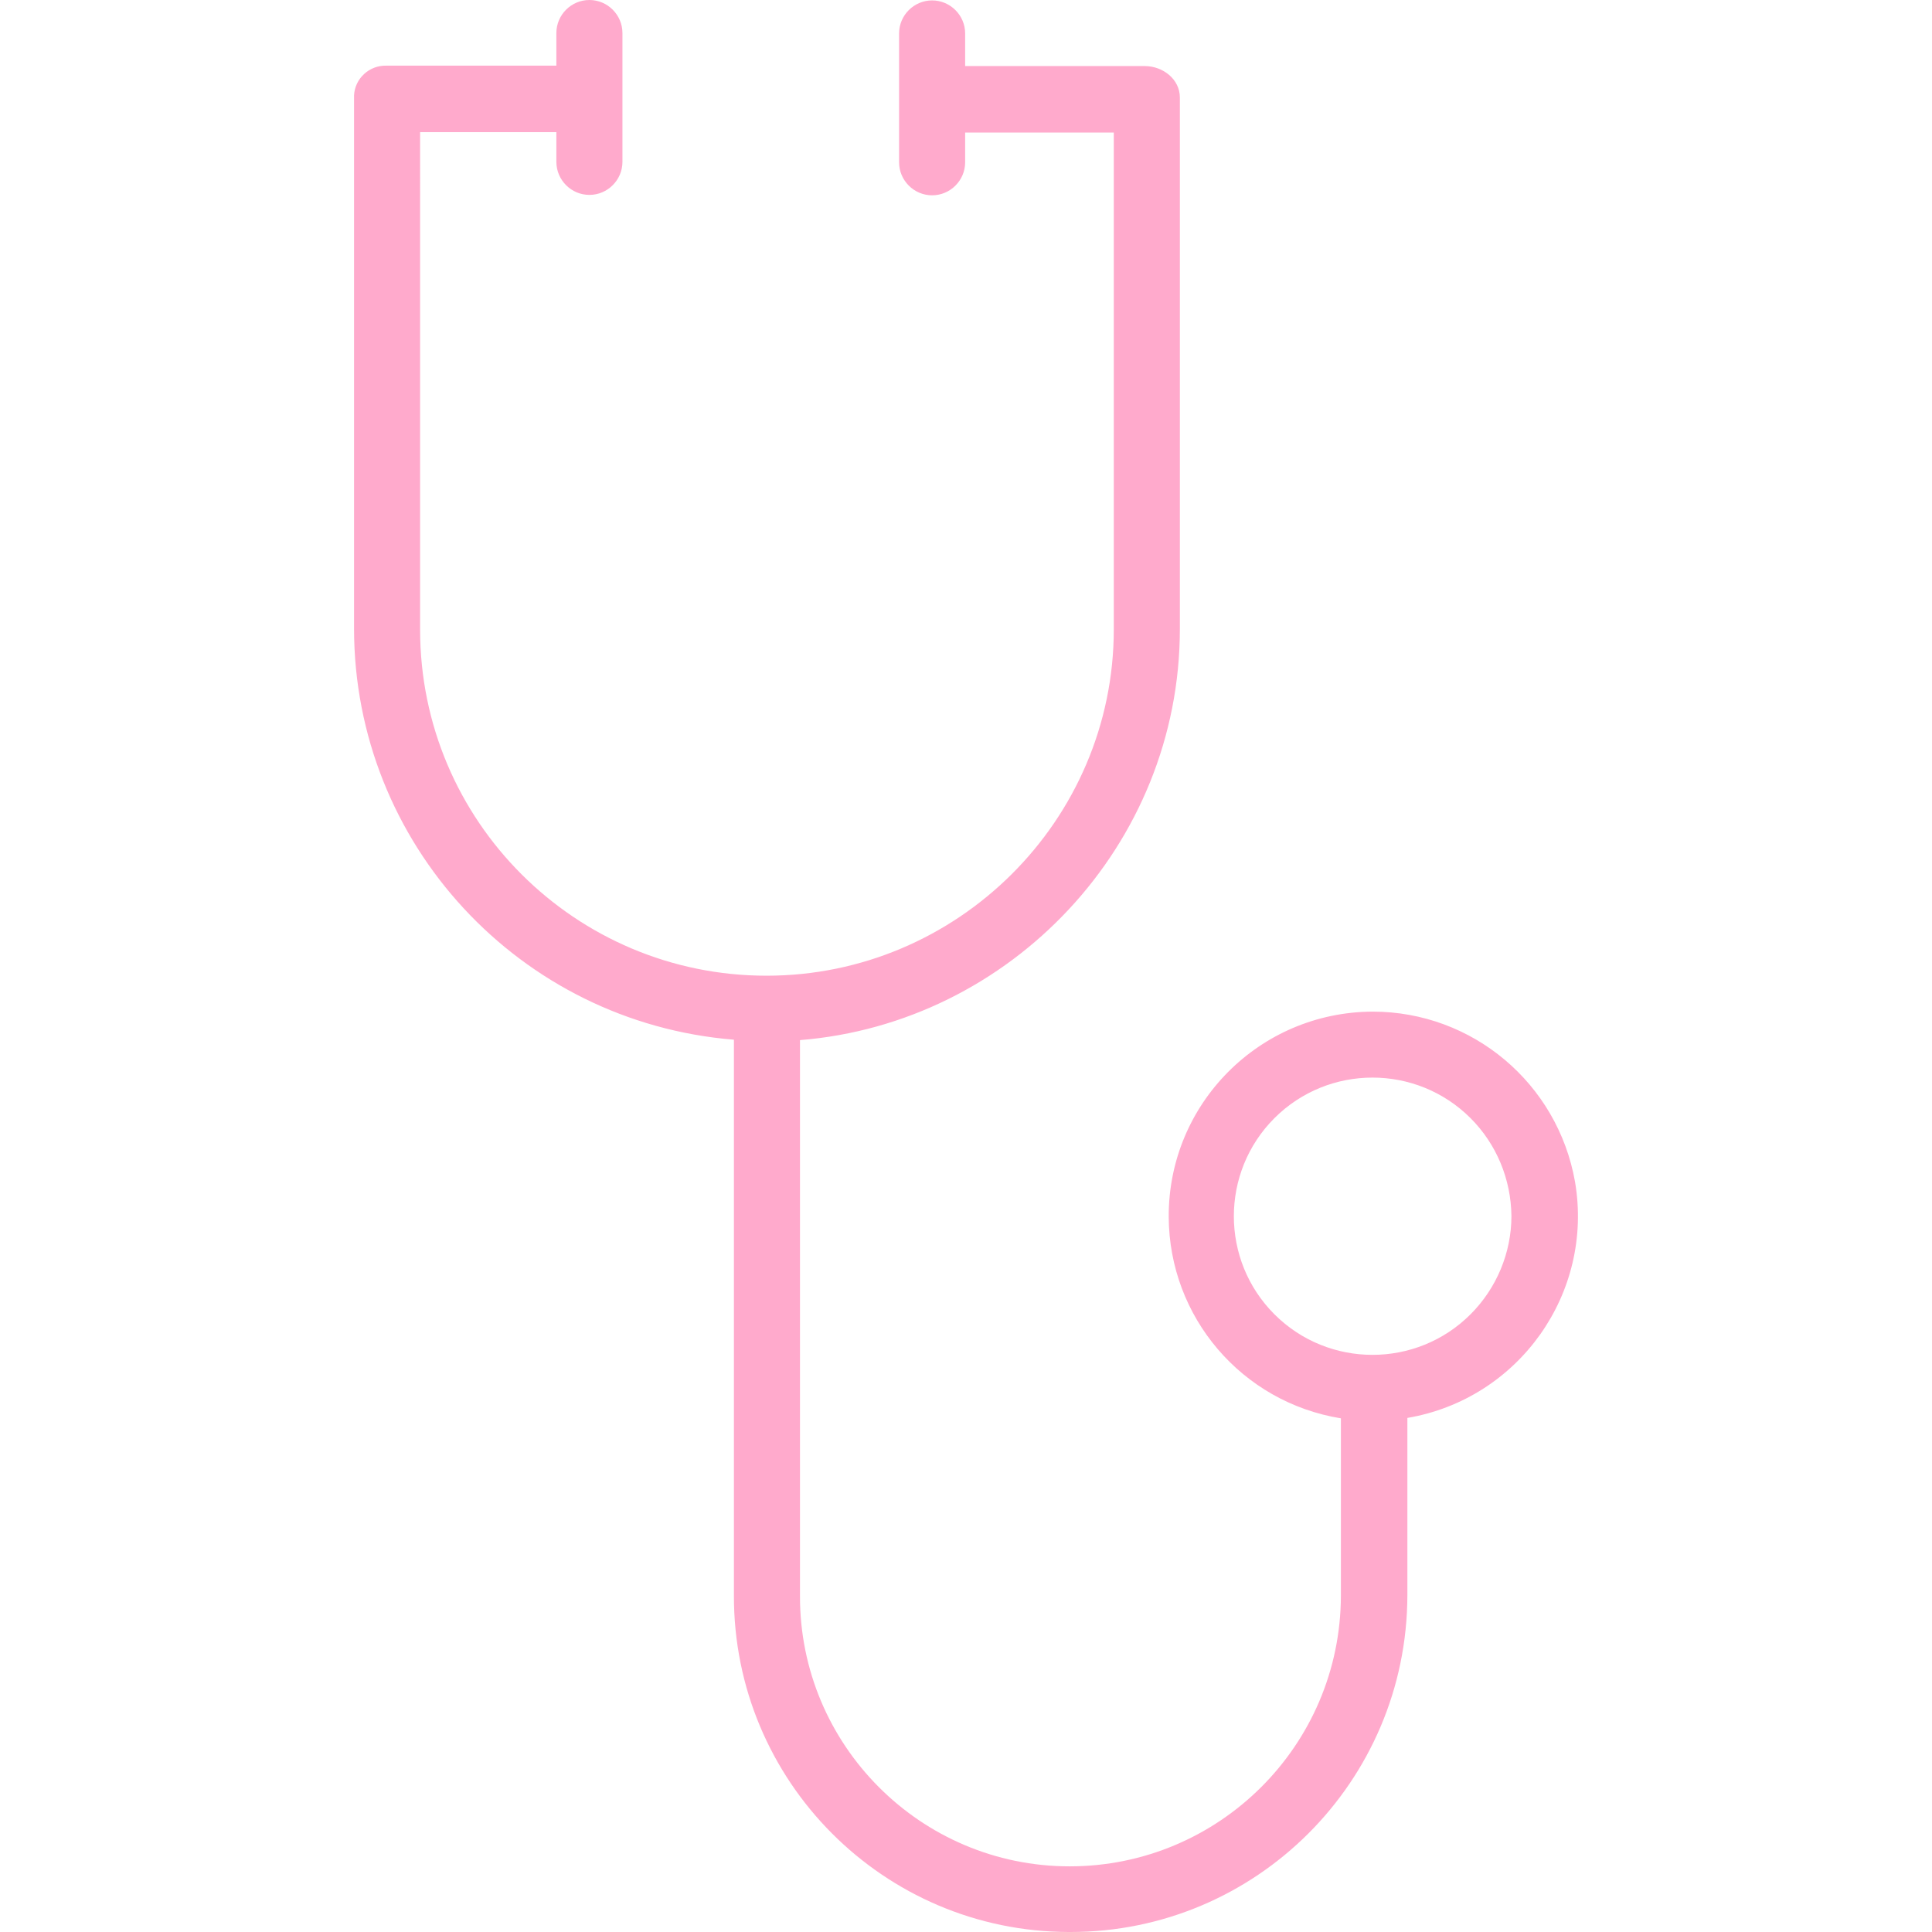
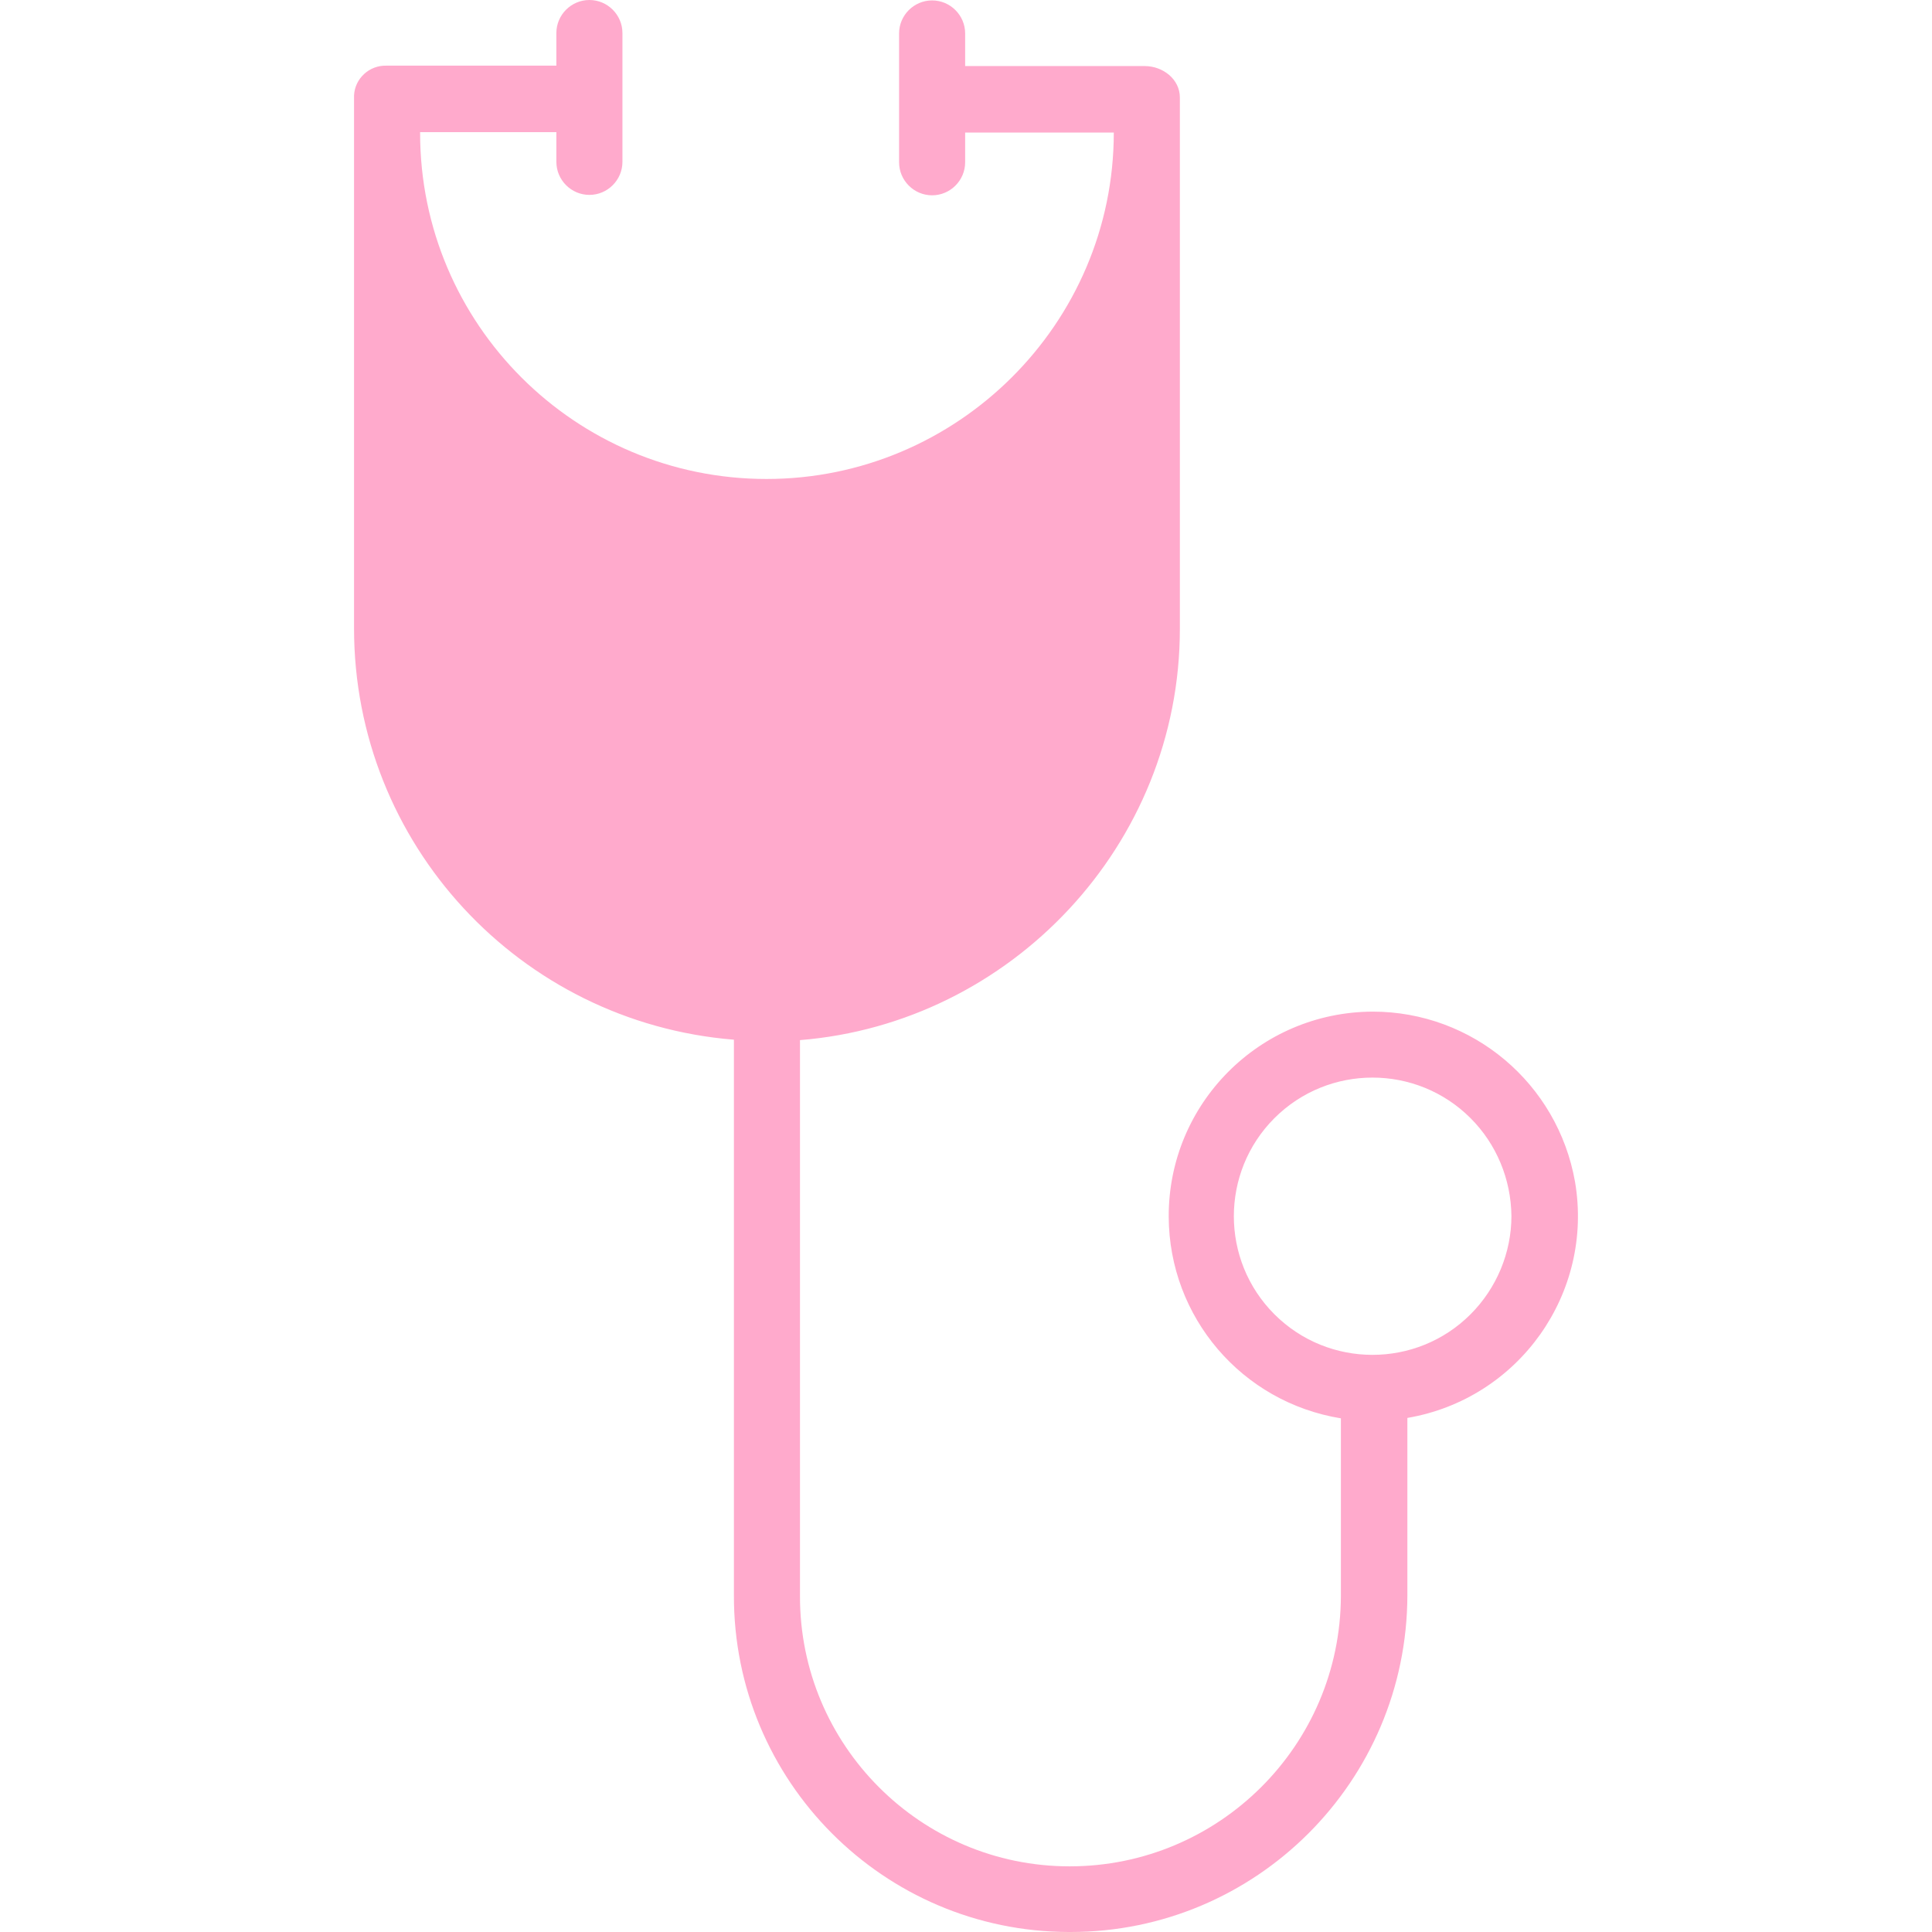
<svg xmlns="http://www.w3.org/2000/svg" xmlns:ns1="http://sodipodi.sourceforge.net/DTD/sodipodi-0.dtd" xmlns:ns2="http://www.inkscape.org/namespaces/inkscape" version="1.1" id="Capa_1" x="0px" y="0px" viewBox="0 0 467.9 467.9" style="enable-background:new 0 0 467.9 467.9;" xml:space="preserve" width="512px" height="512px" ns1:docname="pol_medici.svg" ns2:version="0.92.1 r15371">
  <defs id="defs41" />
  <ns1:namedview pagecolor="#ffffff" bordercolor="#666666" borderopacity="1" objecttolerance="10" gridtolerance="10" guidetolerance="10" ns2:pageopacity="0" ns2:pageshadow="2" ns2:window-width="1920" ns2:window-height="1137" id="namedview39" showgrid="false" ns2:zoom="0.4609375" ns2:cx="-14.101695" ns2:cy="256" ns2:window-x="-8" ns2:window-y="-8" ns2:window-maximized="1" ns2:current-layer="Capa_1" />
  <g id="g6" style="fill:#ffaacc">
    <g id="g4" style="fill:#ffaacc">
-       <path d="M381.444,286.2c-4.2-23.8-24.8-41.2-49-41.2c-27.4,0.1-49.5,22.3-49.4,49.7c0.1,24.3,17.7,44.9,41.7,48.8v43    c-0.1,36.2-29.5,65.5-65.7,65.5c-36.1,0-65.4-29.4-65.3-65.5V251.9c51-4.1,92-47.2,92-99.6V23.6c0-4.4-4.1-7.6-8.5-7.6h-43.5V8.1    c0-4.4-3.6-8-8-8c-4.4,0-8,3.6-8,8v31.2c0,4.4,3.6,8,8,8c4.4,0,8-3.6,8-8v-7.2h36v120.3c0,46.3-37.9,83.9-84.1,83.9    c-46.3,0-83.9-37.5-83.9-83.8V32h33v7.2c0,4.4,3.6,8,8,8c4.4,0,8-3.6,8-8V8c0-4.4-3.6-8-8-8c-4.4,0-8,3.6-8,8v7.9h-41.2    c-4.1-0.1-7.6,3.1-7.8,7.2c0,0.1,0,0.3,0,0.4v128.7c0,52.1,40.1,95.4,92,99.6v134.6c-0.1,44.9,36.2,81.4,81.1,81.5    c0.1,0,0.2,0,0.4,0c45,0,81.5-36.5,81.6-81.5v-43C367.844,338.8,386.044,313.2,381.444,286.2z M356.144,318.3    c-13.1,13.1-34.4,13.1-47.5,0c-13.1-13.1-13.1-34.4,0-47.5c13.1-13.1,34.4-13.1,47.5,0c6.3,6.3,9.8,14.8,9.9,23.7    C366.044,303.4,362.444,312,356.144,318.3z" fill="#FFFFFF" id="path2" style="fill:#ffaacc" />
+       <path d="M381.444,286.2c-4.2-23.8-24.8-41.2-49-41.2c-27.4,0.1-49.5,22.3-49.4,49.7c0.1,24.3,17.7,44.9,41.7,48.8v43    c-0.1,36.2-29.5,65.5-65.7,65.5c-36.1,0-65.4-29.4-65.3-65.5V251.9c51-4.1,92-47.2,92-99.6V23.6c0-4.4-4.1-7.6-8.5-7.6h-43.5V8.1    c0-4.4-3.6-8-8-8c-4.4,0-8,3.6-8,8v31.2c0,4.4,3.6,8,8,8c4.4,0,8-3.6,8-8v-7.2h36c0,46.3-37.9,83.9-84.1,83.9    c-46.3,0-83.9-37.5-83.9-83.8V32h33v7.2c0,4.4,3.6,8,8,8c4.4,0,8-3.6,8-8V8c0-4.4-3.6-8-8-8c-4.4,0-8,3.6-8,8v7.9h-41.2    c-4.1-0.1-7.6,3.1-7.8,7.2c0,0.1,0,0.3,0,0.4v128.7c0,52.1,40.1,95.4,92,99.6v134.6c-0.1,44.9,36.2,81.4,81.1,81.5    c0.1,0,0.2,0,0.4,0c45,0,81.5-36.5,81.6-81.5v-43C367.844,338.8,386.044,313.2,381.444,286.2z M356.144,318.3    c-13.1,13.1-34.4,13.1-47.5,0c-13.1-13.1-13.1-34.4,0-47.5c13.1-13.1,34.4-13.1,47.5,0c6.3,6.3,9.8,14.8,9.9,23.7    C366.044,303.4,362.444,312,356.144,318.3z" fill="#FFFFFF" id="path2" style="fill:#ffaacc" />
    </g>
  </g>
  <g id="g8" />
  <g id="g10" />
  <g id="g12" />
  <g id="g14" />
  <g id="g16" />
  <g id="g18" />
  <g id="g20" />
  <g id="g22" />
  <g id="g24" />
  <g id="g26" />
  <g id="g28" />
  <g id="g30" />
  <g id="g32" />
  <g id="g34" />
  <g id="g36" />
</svg>